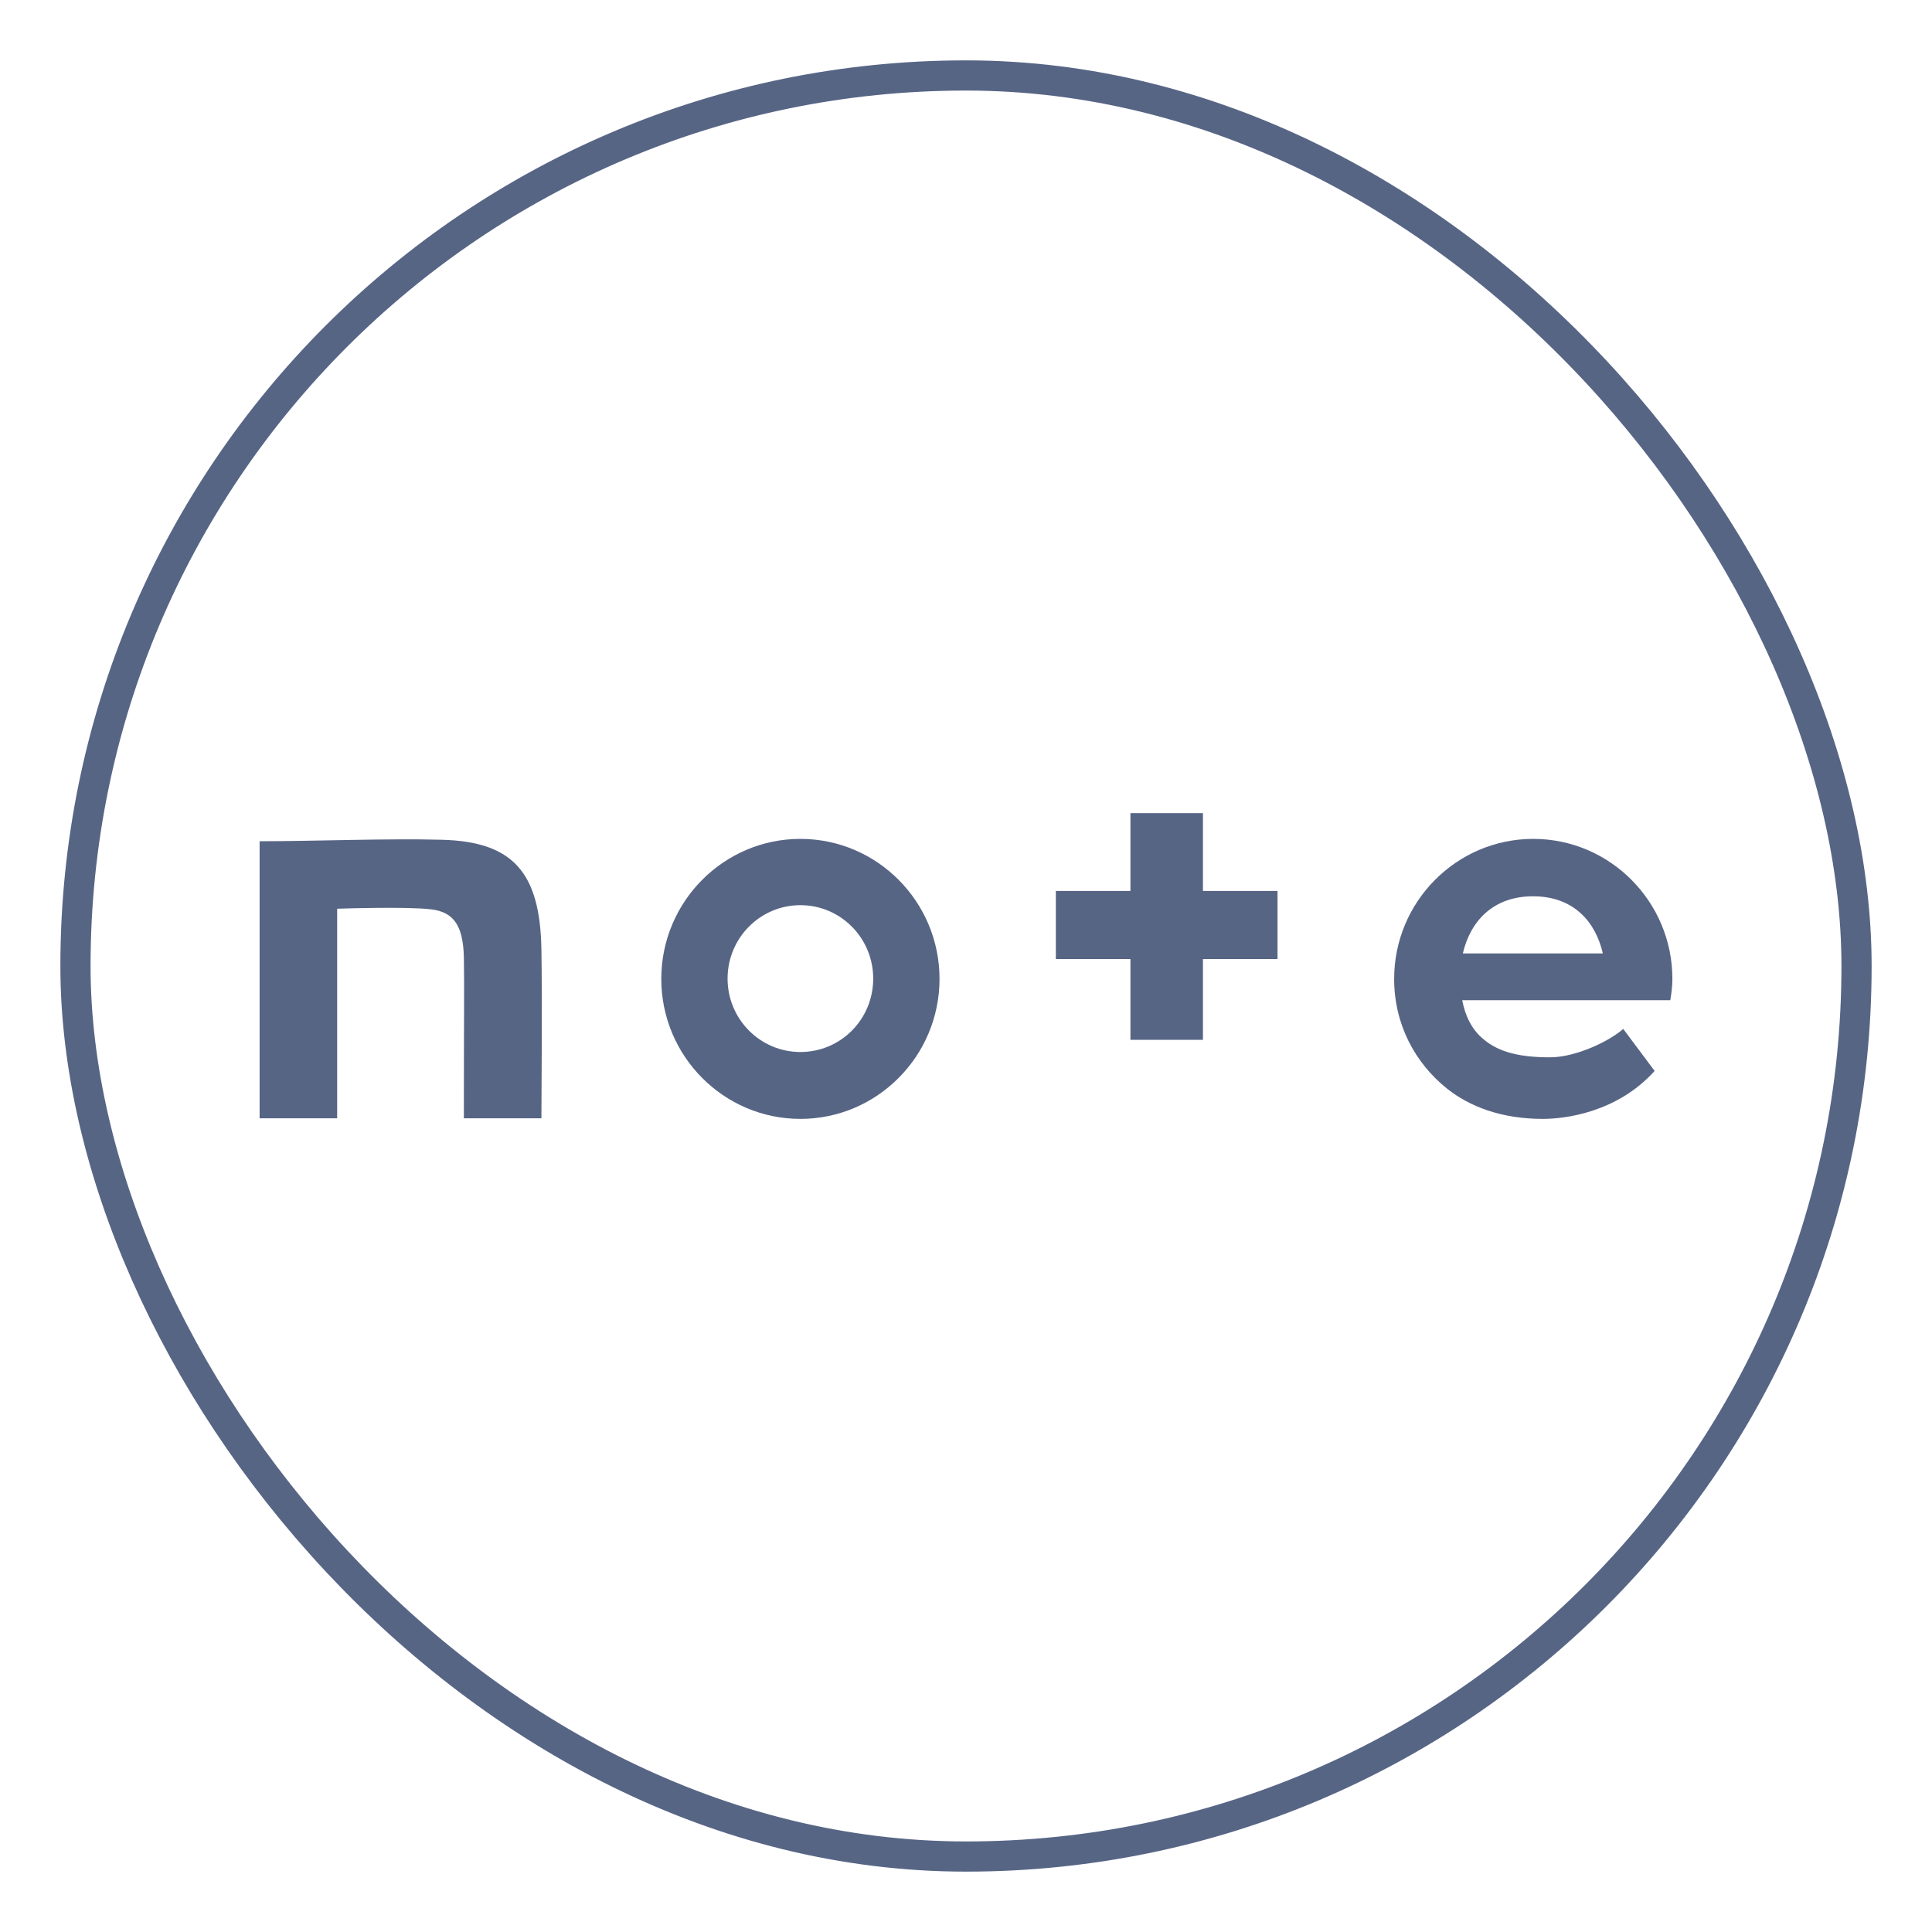
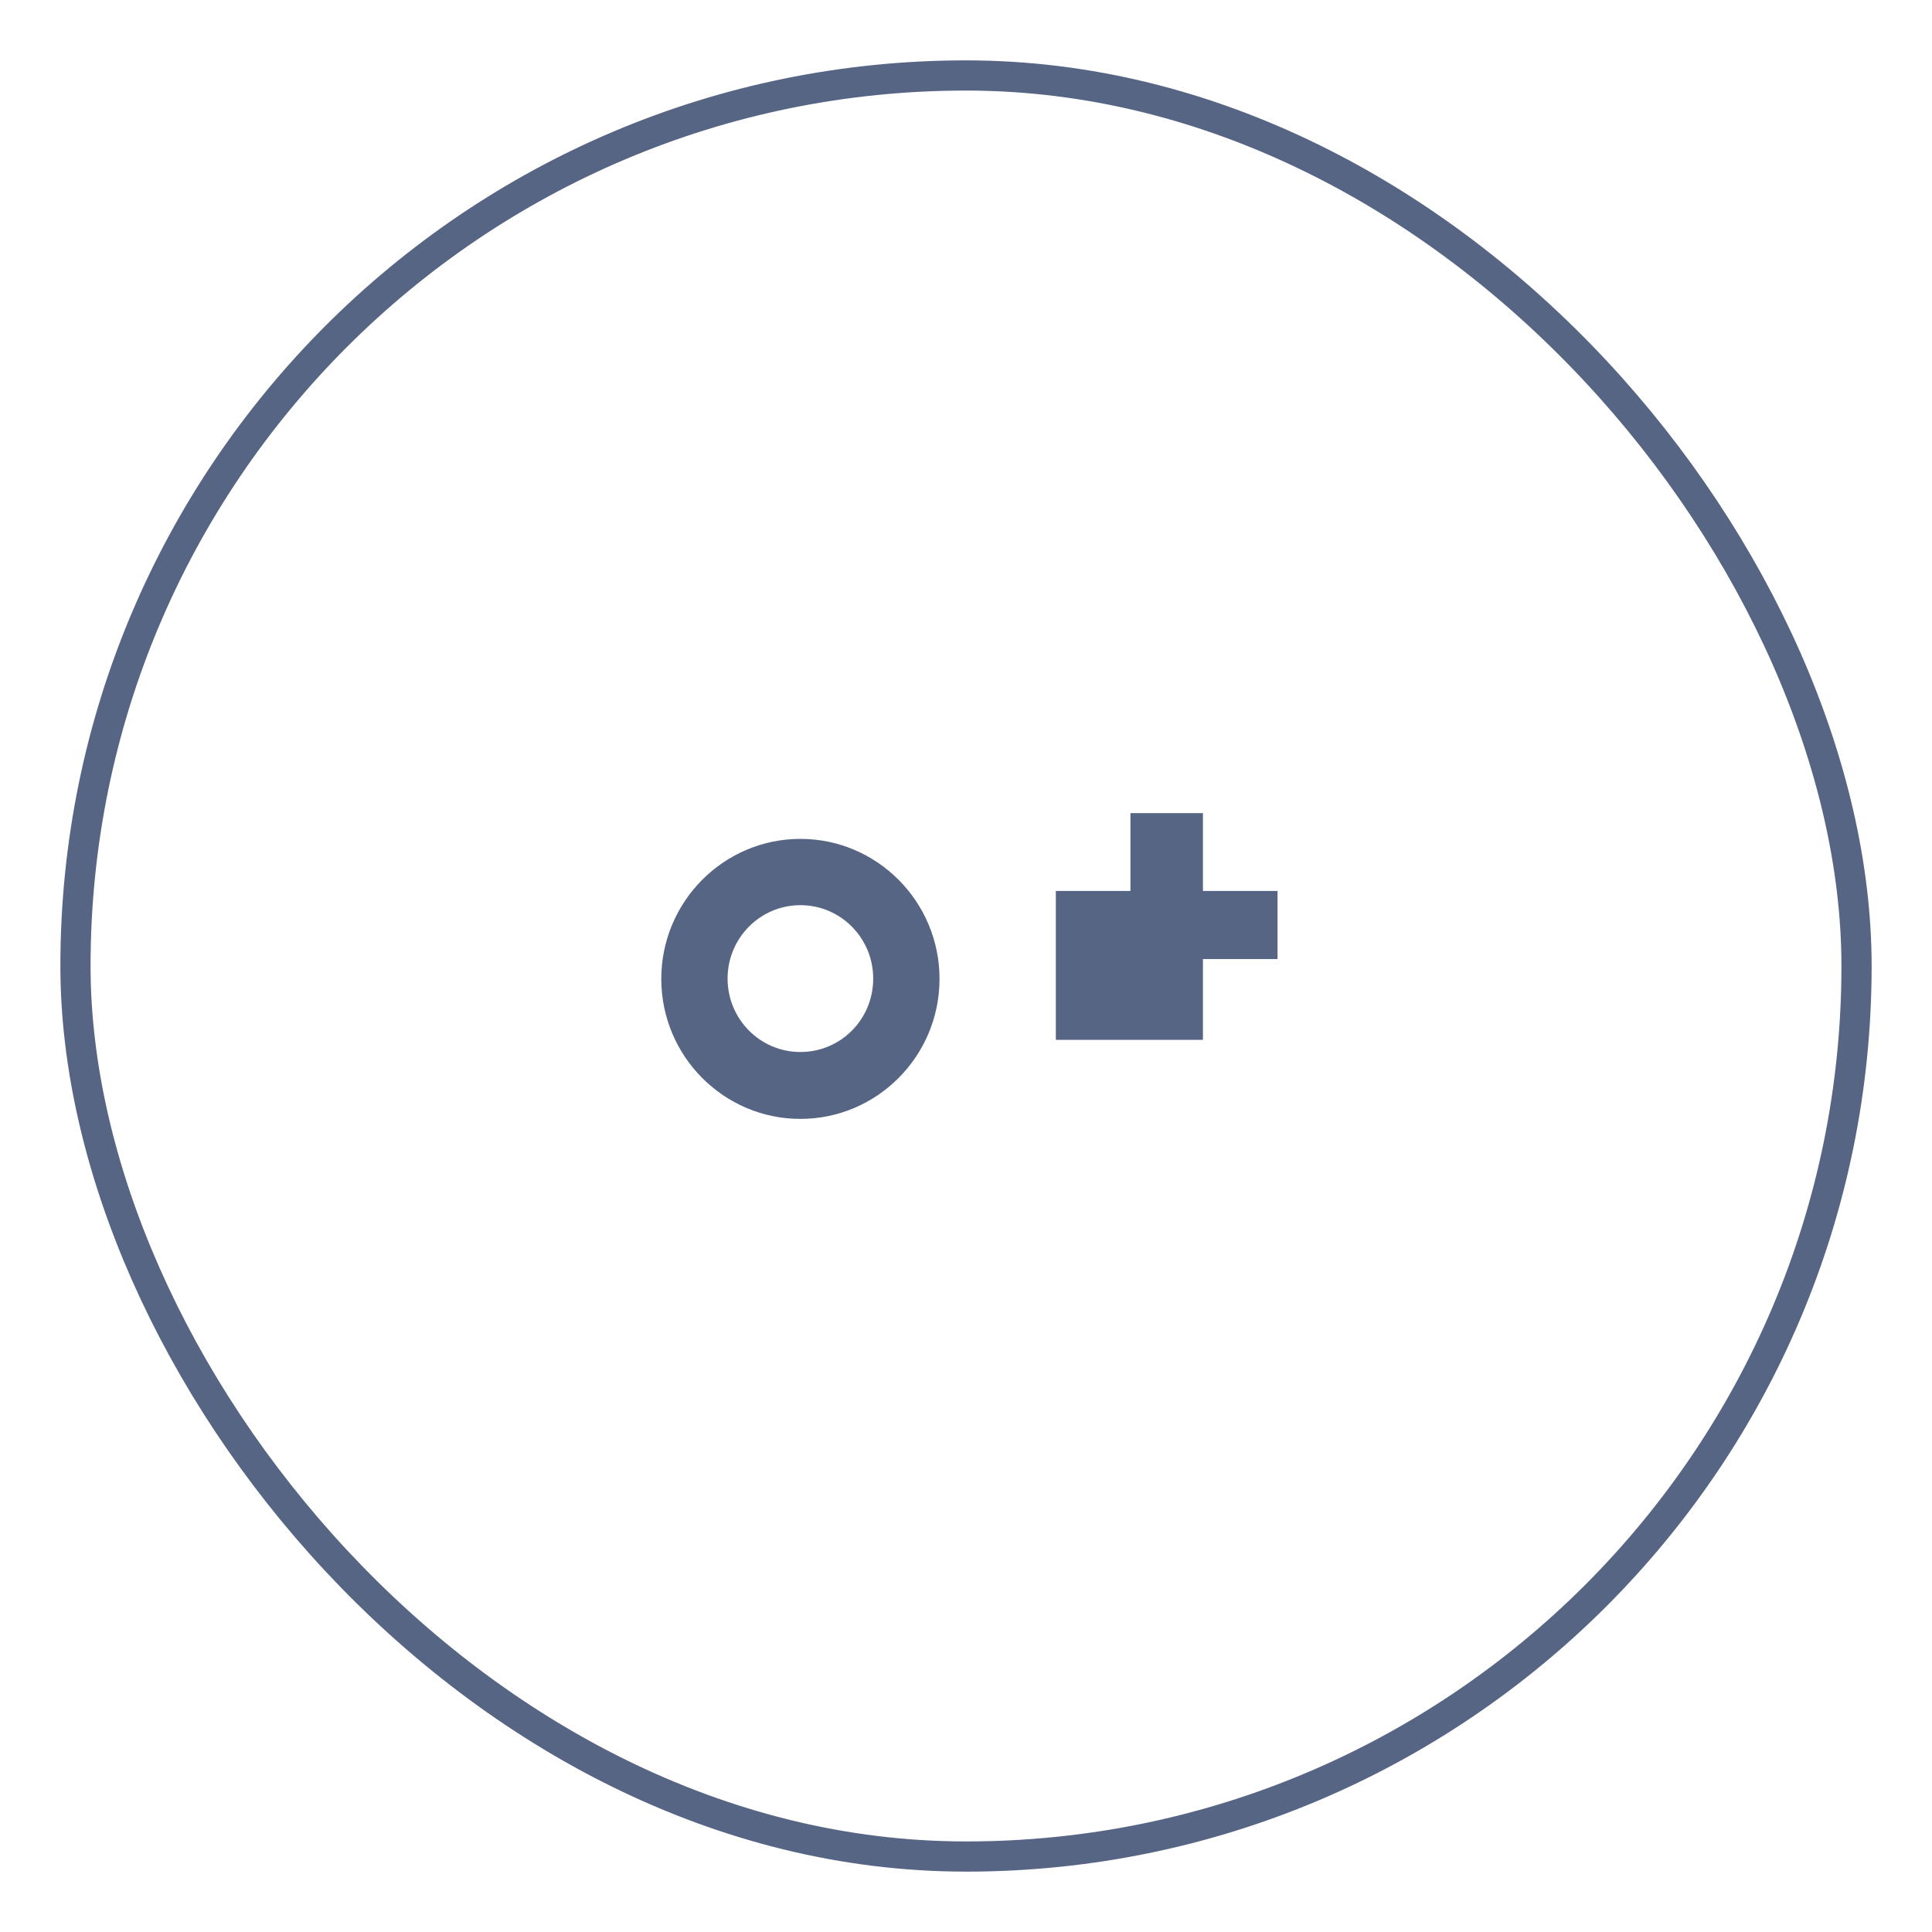
<svg xmlns="http://www.w3.org/2000/svg" width="64" height="64" viewBox="0 0 64 64" fill="none">
-   <path d="M14.63 27.818C12.865 27.769 10.394 27.867 8.6 27.867V37.045H11.169V30.103C11.169 30.103 13.454 30.024 14.277 30.123C15.052 30.211 15.336 30.691 15.366 31.691C15.385 32.829 15.366 33.427 15.366 37.045H17.935C17.935 37.045 17.964 32.907 17.935 31.466C17.895 28.907 17.003 27.877 14.63 27.818Z" fill="#576585" />
  <path d="M26.514 27.789C23.975 27.789 21.906 29.868 21.906 32.427C21.906 34.986 23.975 37.065 26.514 37.065C29.054 37.065 31.123 34.986 31.123 32.427C31.123 29.868 29.054 27.789 26.514 27.789ZM26.514 34.849C25.181 34.849 24.102 33.76 24.102 32.417C24.102 31.074 25.181 29.985 26.514 29.985C27.848 29.985 28.926 31.074 28.926 32.417C28.926 33.77 27.848 34.849 26.514 34.849Z" fill="#576585" />
-   <path d="M55.4 32.427C55.4 29.868 53.331 27.789 50.791 27.789C48.252 27.789 46.183 29.868 46.183 32.427C46.183 33.927 46.87 35.212 47.938 36.065C48.683 36.653 49.723 37.065 51.115 37.065C51.792 37.065 53.547 36.879 54.812 35.476L53.772 34.084C53.331 34.476 52.223 35.025 51.341 35.025C50.223 35.025 49.546 34.809 49.056 34.349C48.752 34.074 48.536 33.653 48.438 33.133H55.331C55.37 32.898 55.4 32.672 55.4 32.427ZM48.458 31.584C48.713 30.495 49.478 29.691 50.782 29.691C52.145 29.691 52.86 30.554 53.096 31.584H48.458Z" fill="#576585" />
-   <path d="M39.849 26.936H37.447V29.514H34.976V31.77H37.447V34.446H39.849V31.77H42.32V29.514H39.849V26.936Z" fill="#576585" />
+   <path d="M39.849 26.936H37.447V29.514H34.976V31.77V34.446H39.849V31.77H42.32V29.514H39.849V26.936Z" fill="#576585" />
  <rect x="2.5" y="2.5" width="59" height="59" rx="29.5" stroke="#576585" />
</svg>